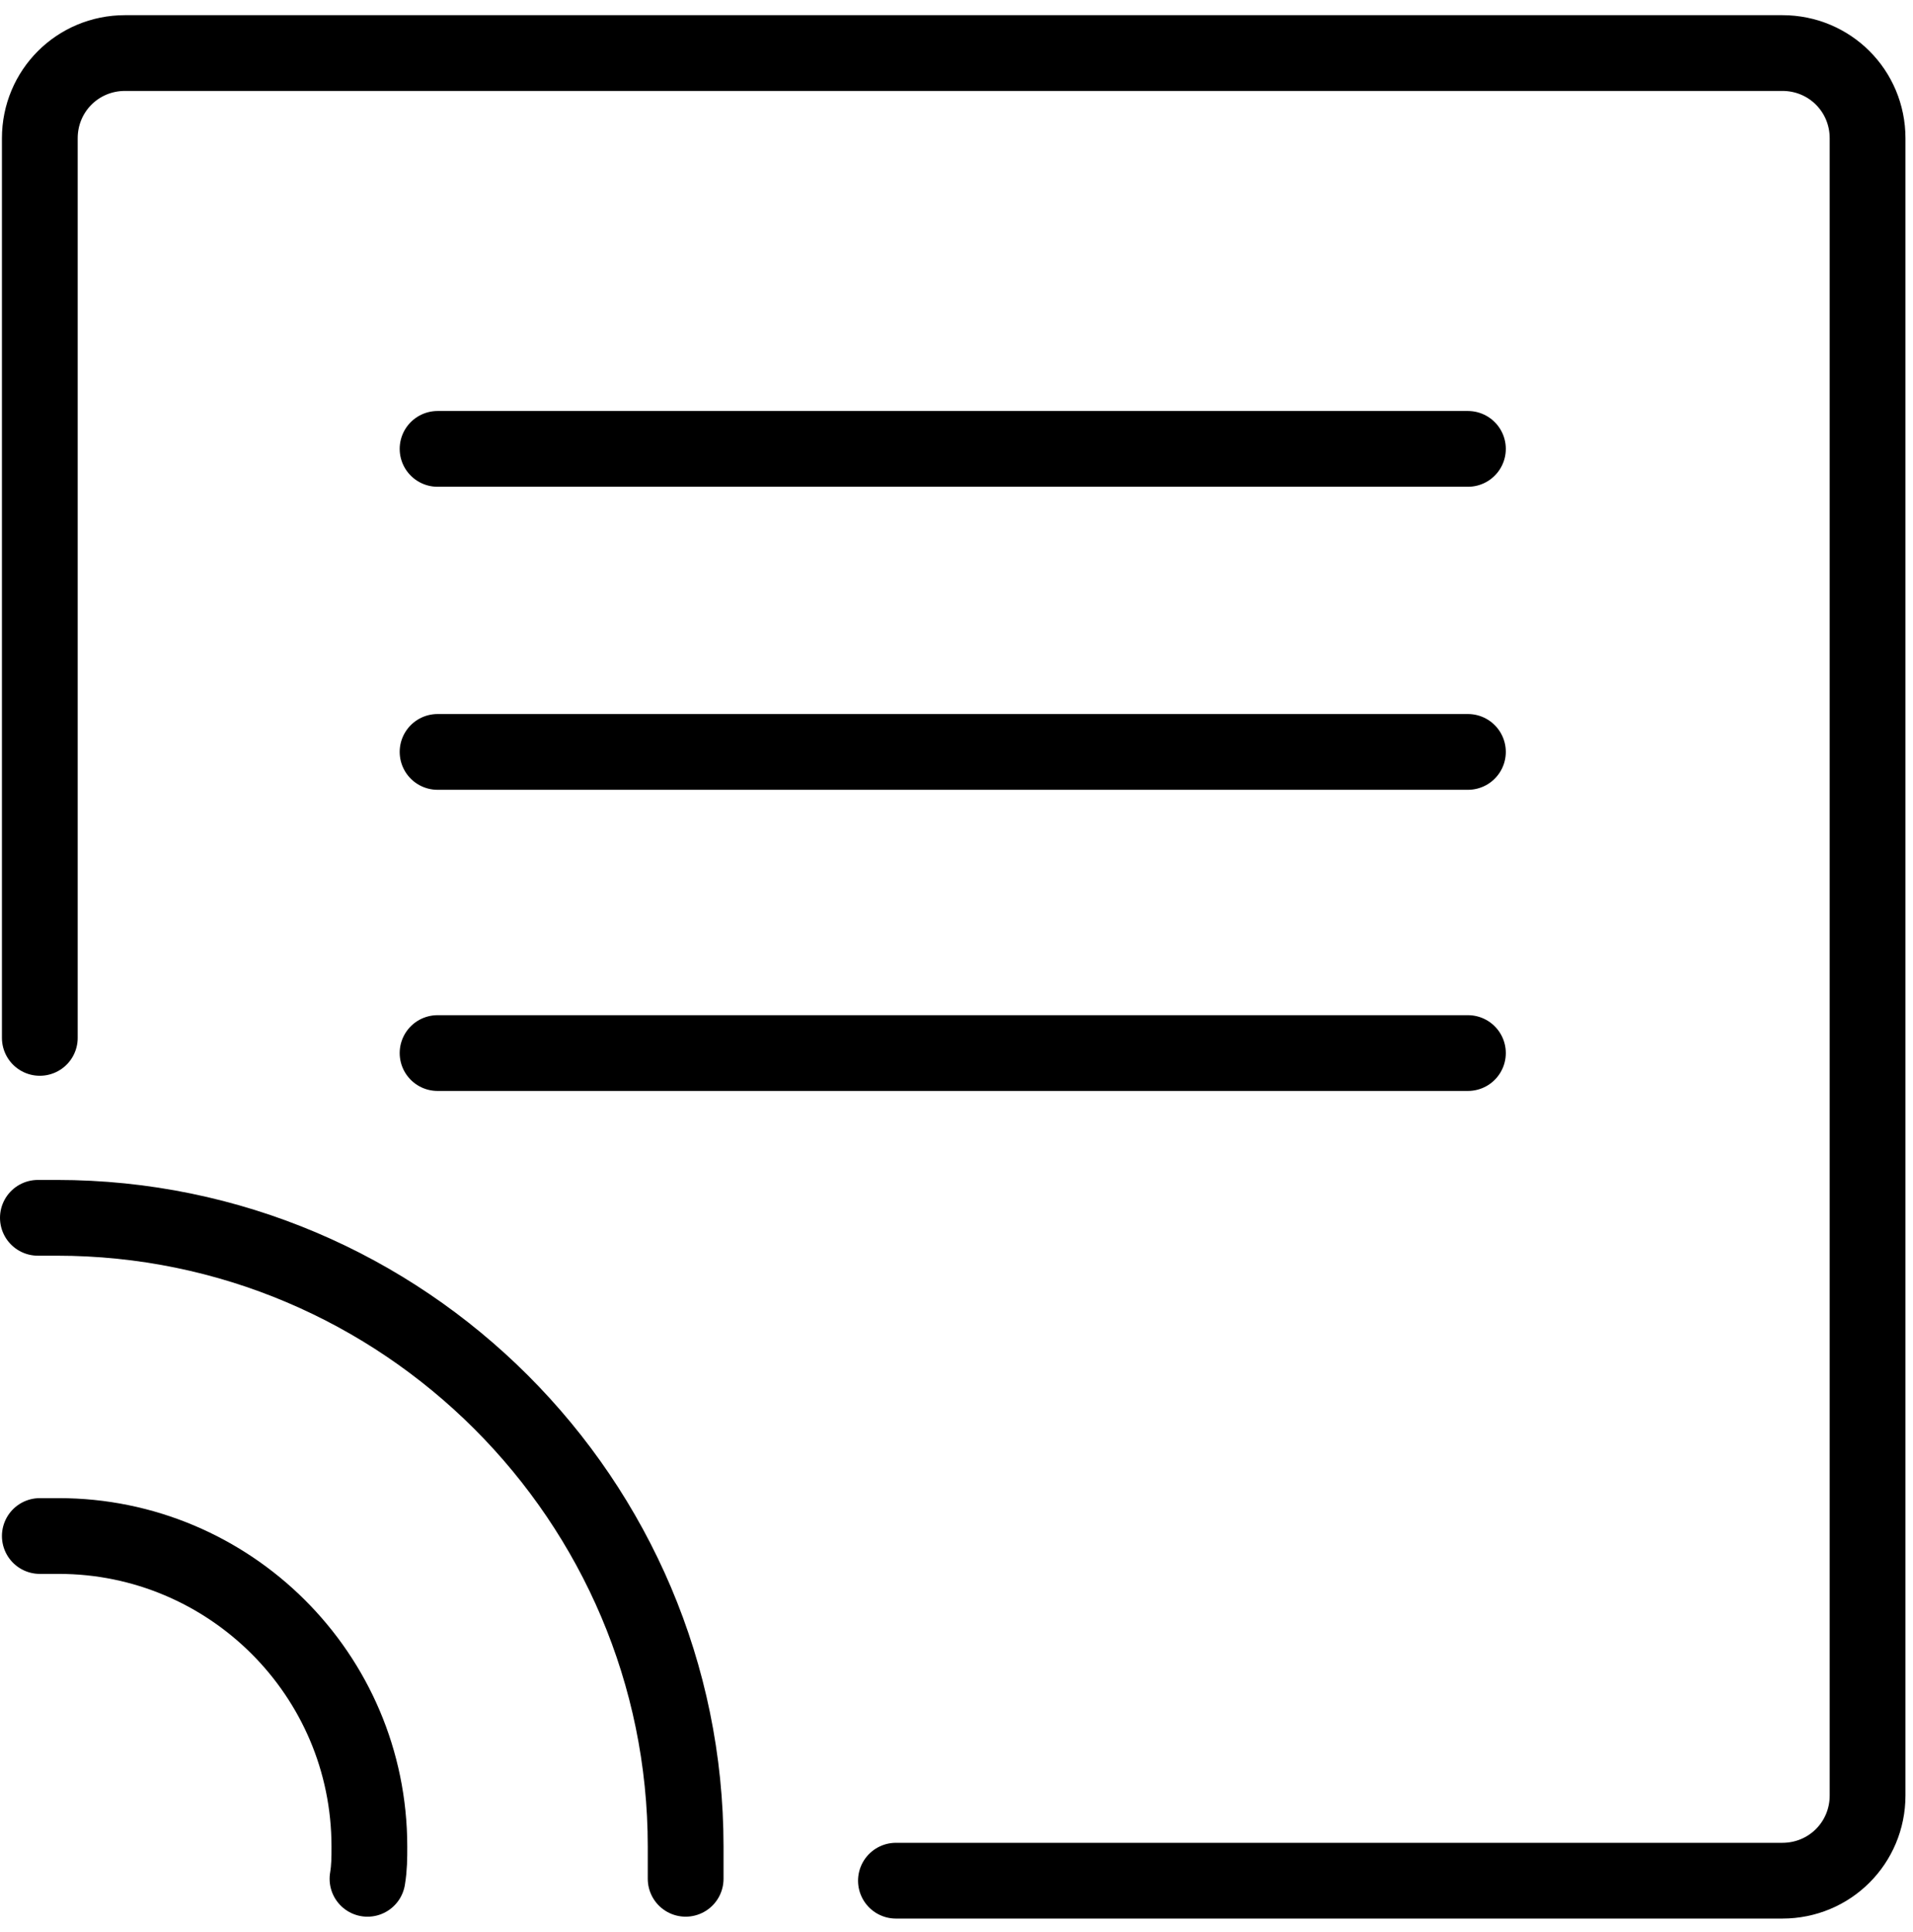
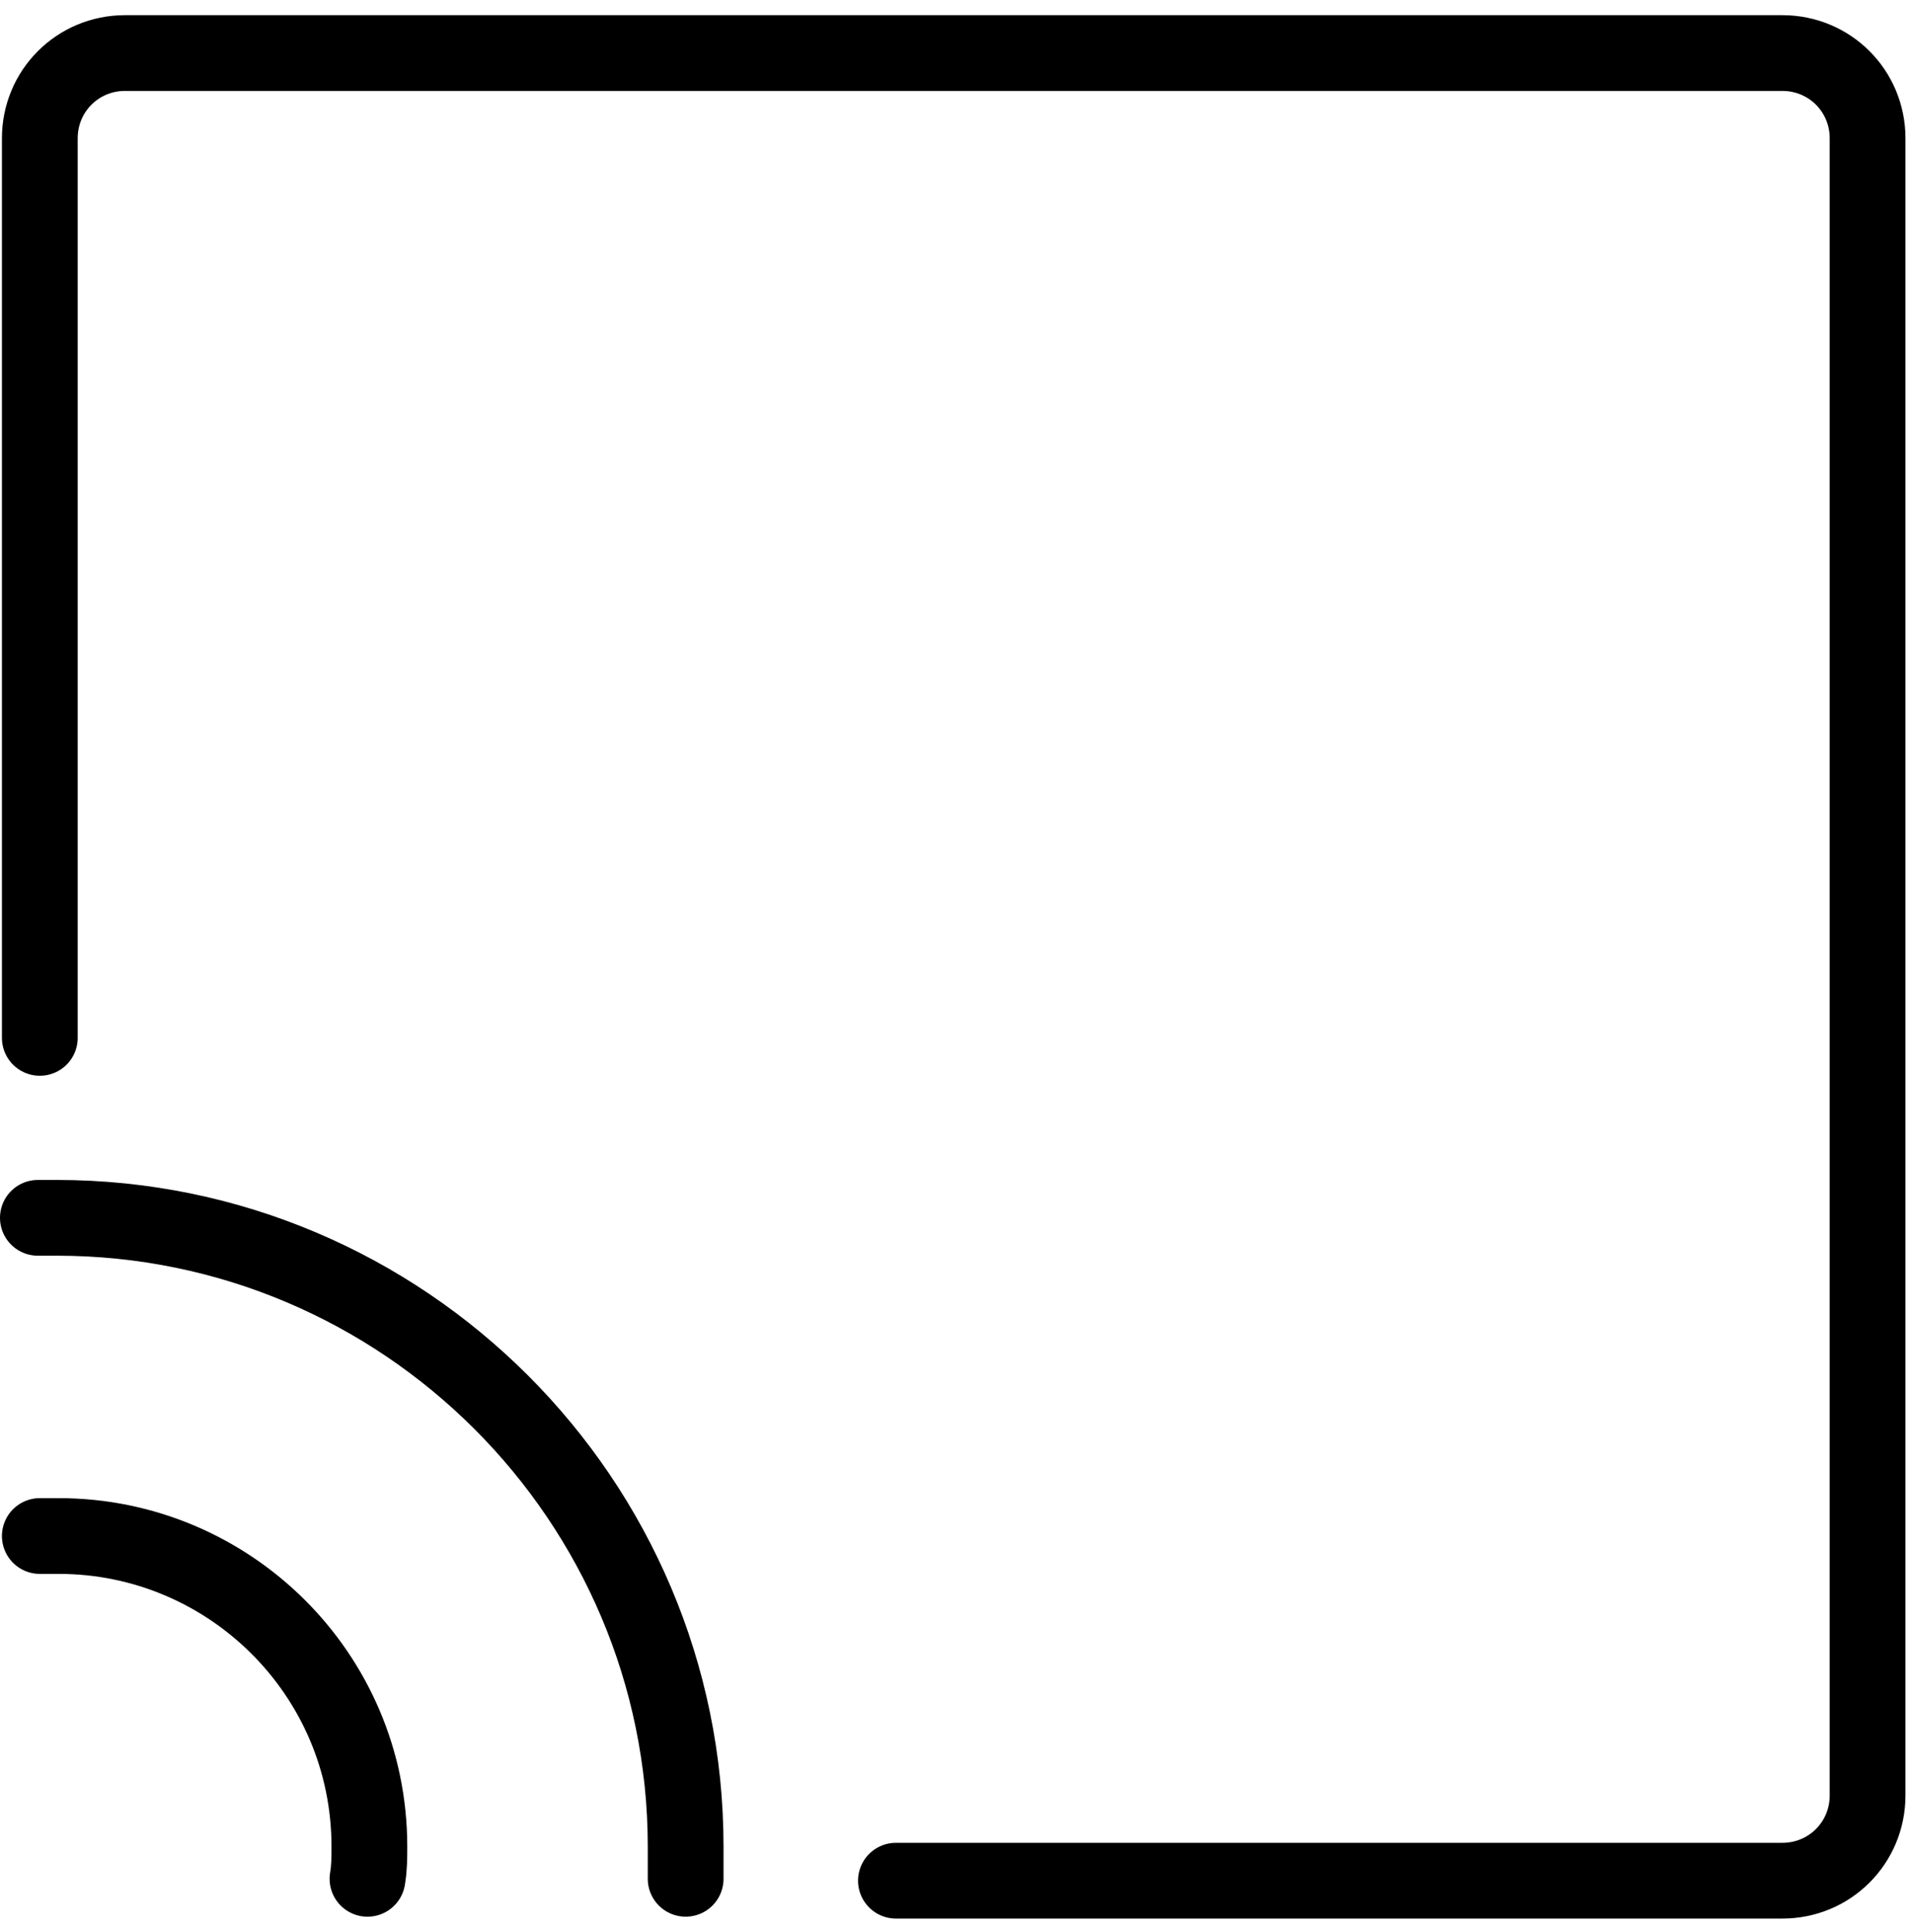
<svg xmlns="http://www.w3.org/2000/svg" width="101" height="102" viewBox="0 0 101 102" fill="none">
  <path d="M2.102 54.801V7.301C2.102 4.801 4.102 2.801 6.602 2.801H94.102C96.602 2.801 98.602 4.801 98.602 7.301V94.801C98.602 97.301 96.602 99.301 94.102 99.301H47.302" stroke="black" stroke-width="4" stroke-miterlimit="10" stroke-linecap="round" />
-   <path d="M77.502 39.701H23.102" stroke="black" stroke-width="4" stroke-miterlimit="10" stroke-linecap="round" />
-   <path d="M77.502 23.701H23.102" stroke="black" stroke-width="4" stroke-miterlimit="10" stroke-linecap="round" />
-   <path d="M77.502 55.602H23.102" stroke="black" stroke-width="4" stroke-miterlimit="10" stroke-linecap="round" />
  <path d="M2.102 81.102C2.402 81.102 2.702 81.102 3.102 81.102C12.102 81.102 19.502 88.402 19.502 97.502C19.502 98.102 19.502 98.602 19.402 99.202" stroke="black" stroke-width="4" stroke-miterlimit="10" stroke-linecap="round" />
  <path d="M2 64.301C2.3 64.301 2.6 64.301 3 64.301C21.3 64.301 36.2 79.201 36.2 97.501C36.2 98.101 36.2 98.601 36.2 99.201" stroke="black" stroke-width="4" stroke-miterlimit="10" stroke-linecap="round" />
</svg>